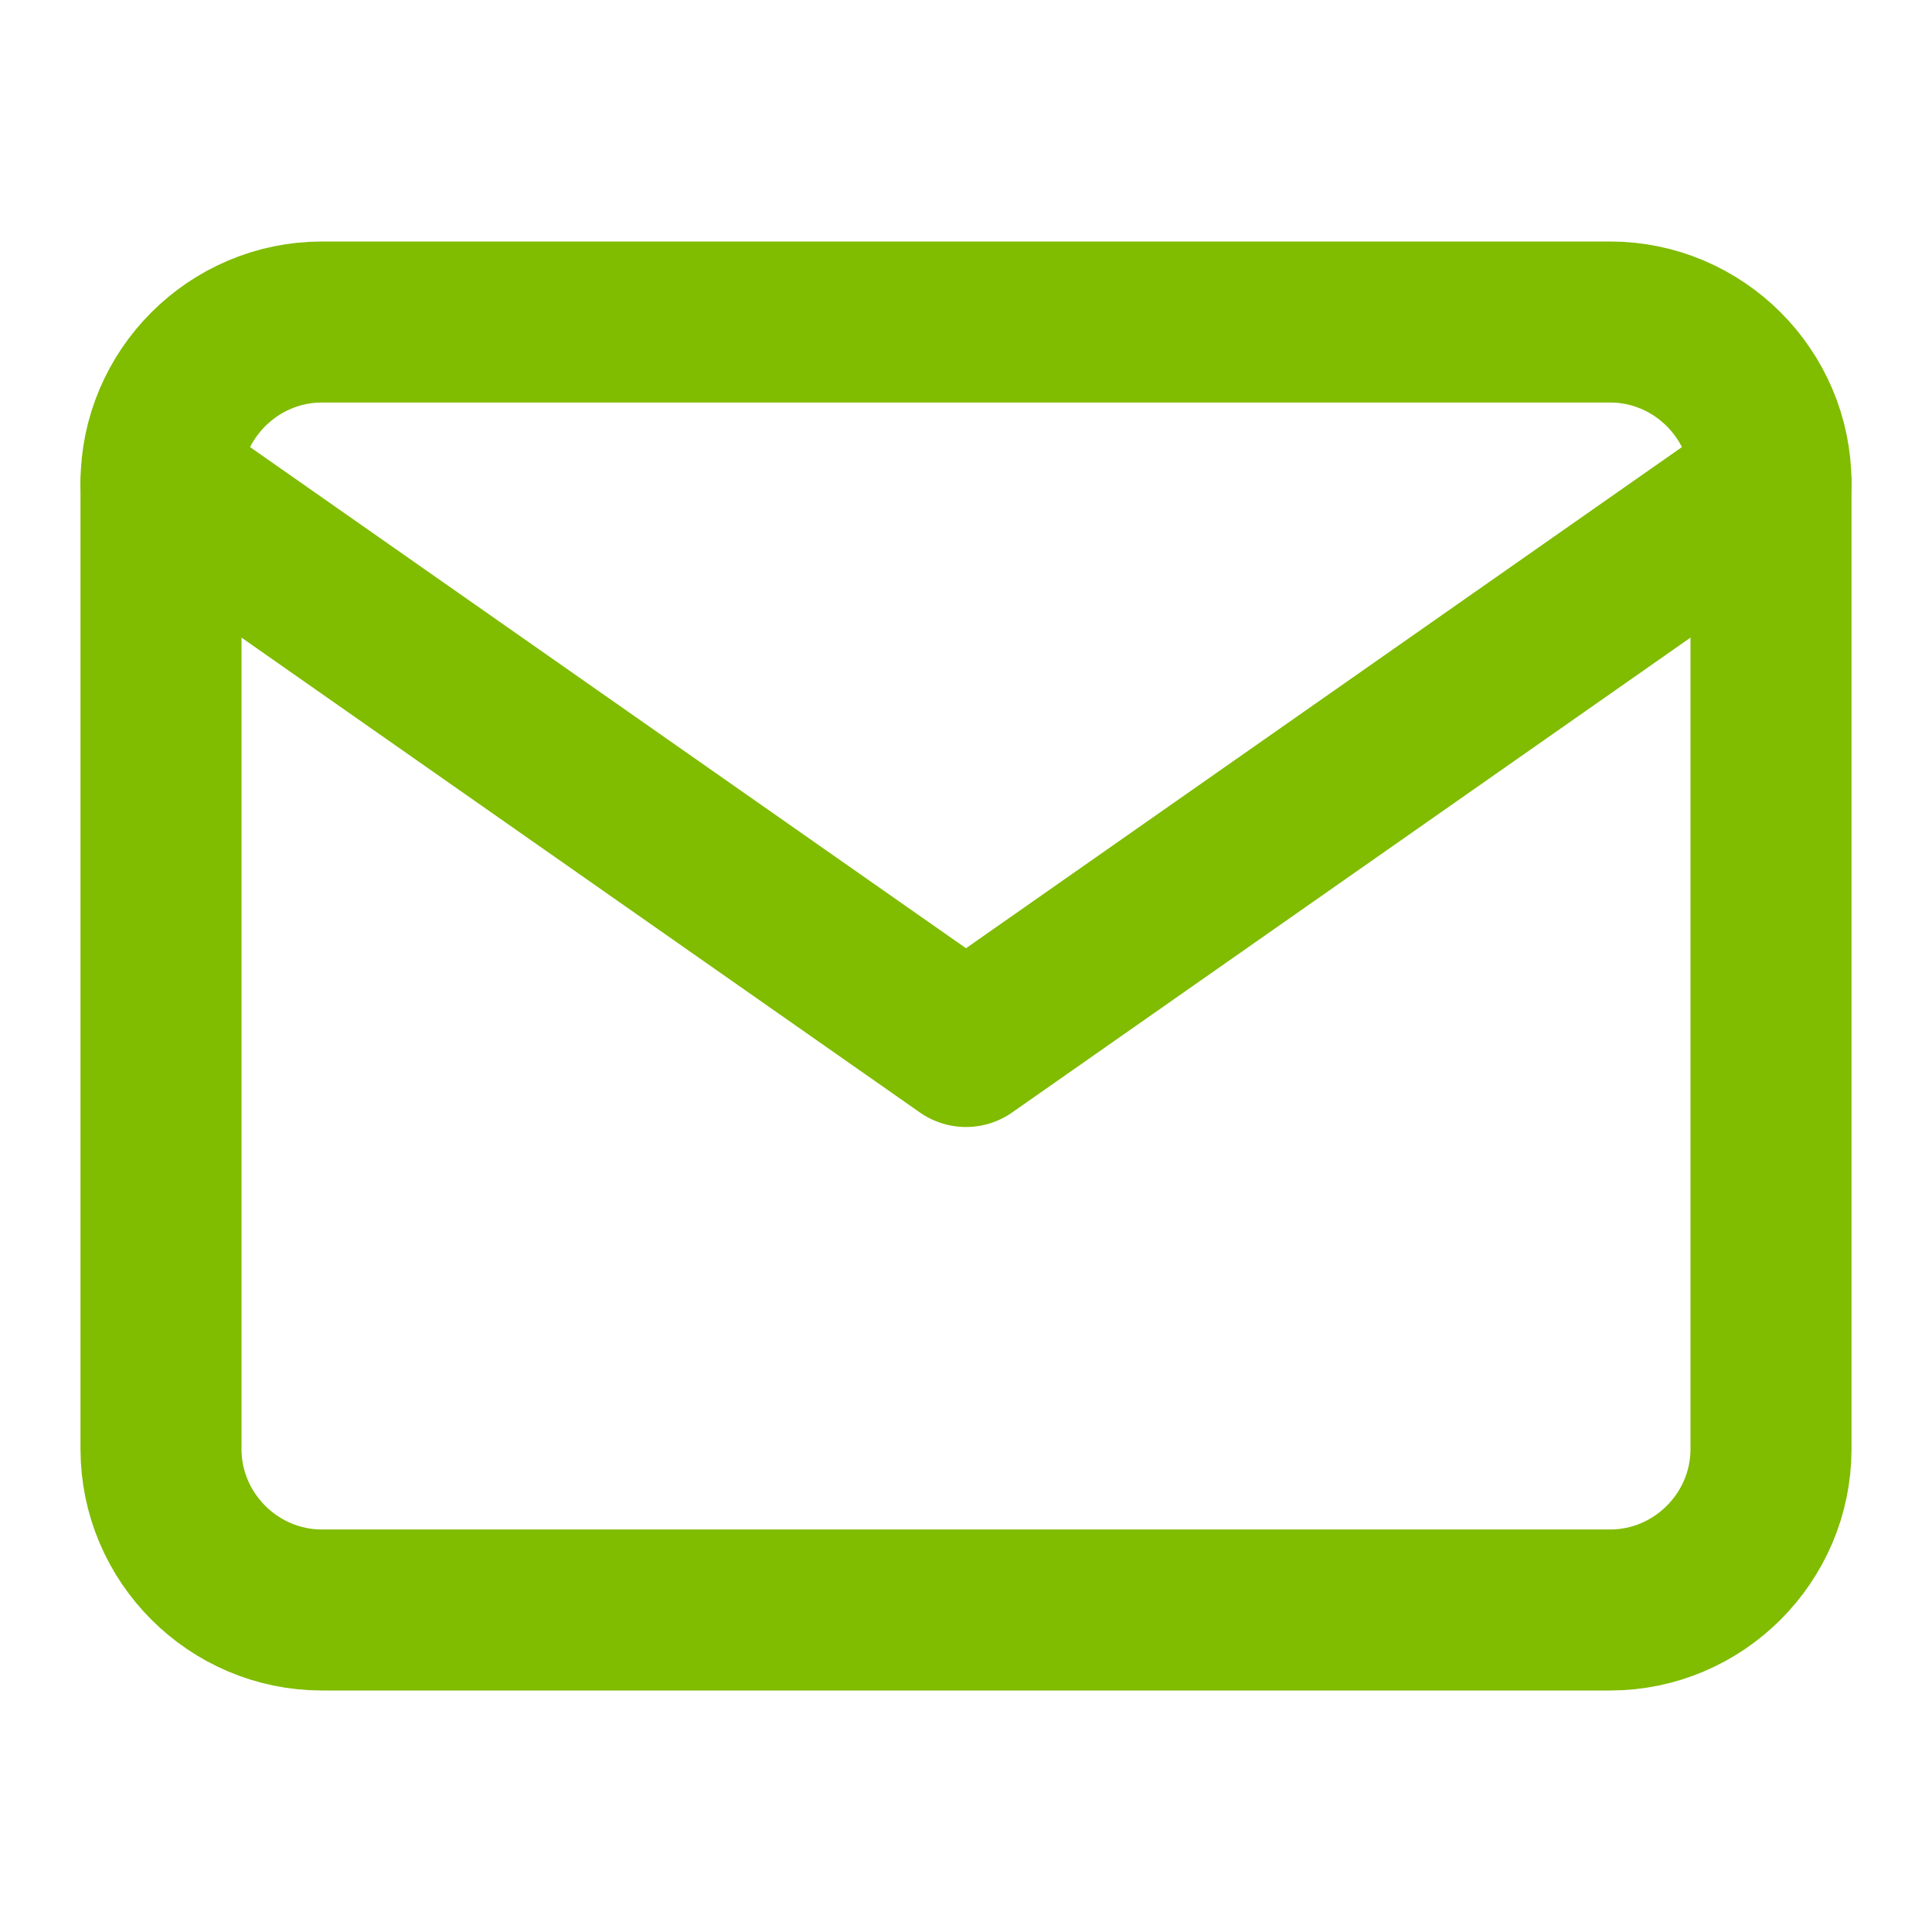
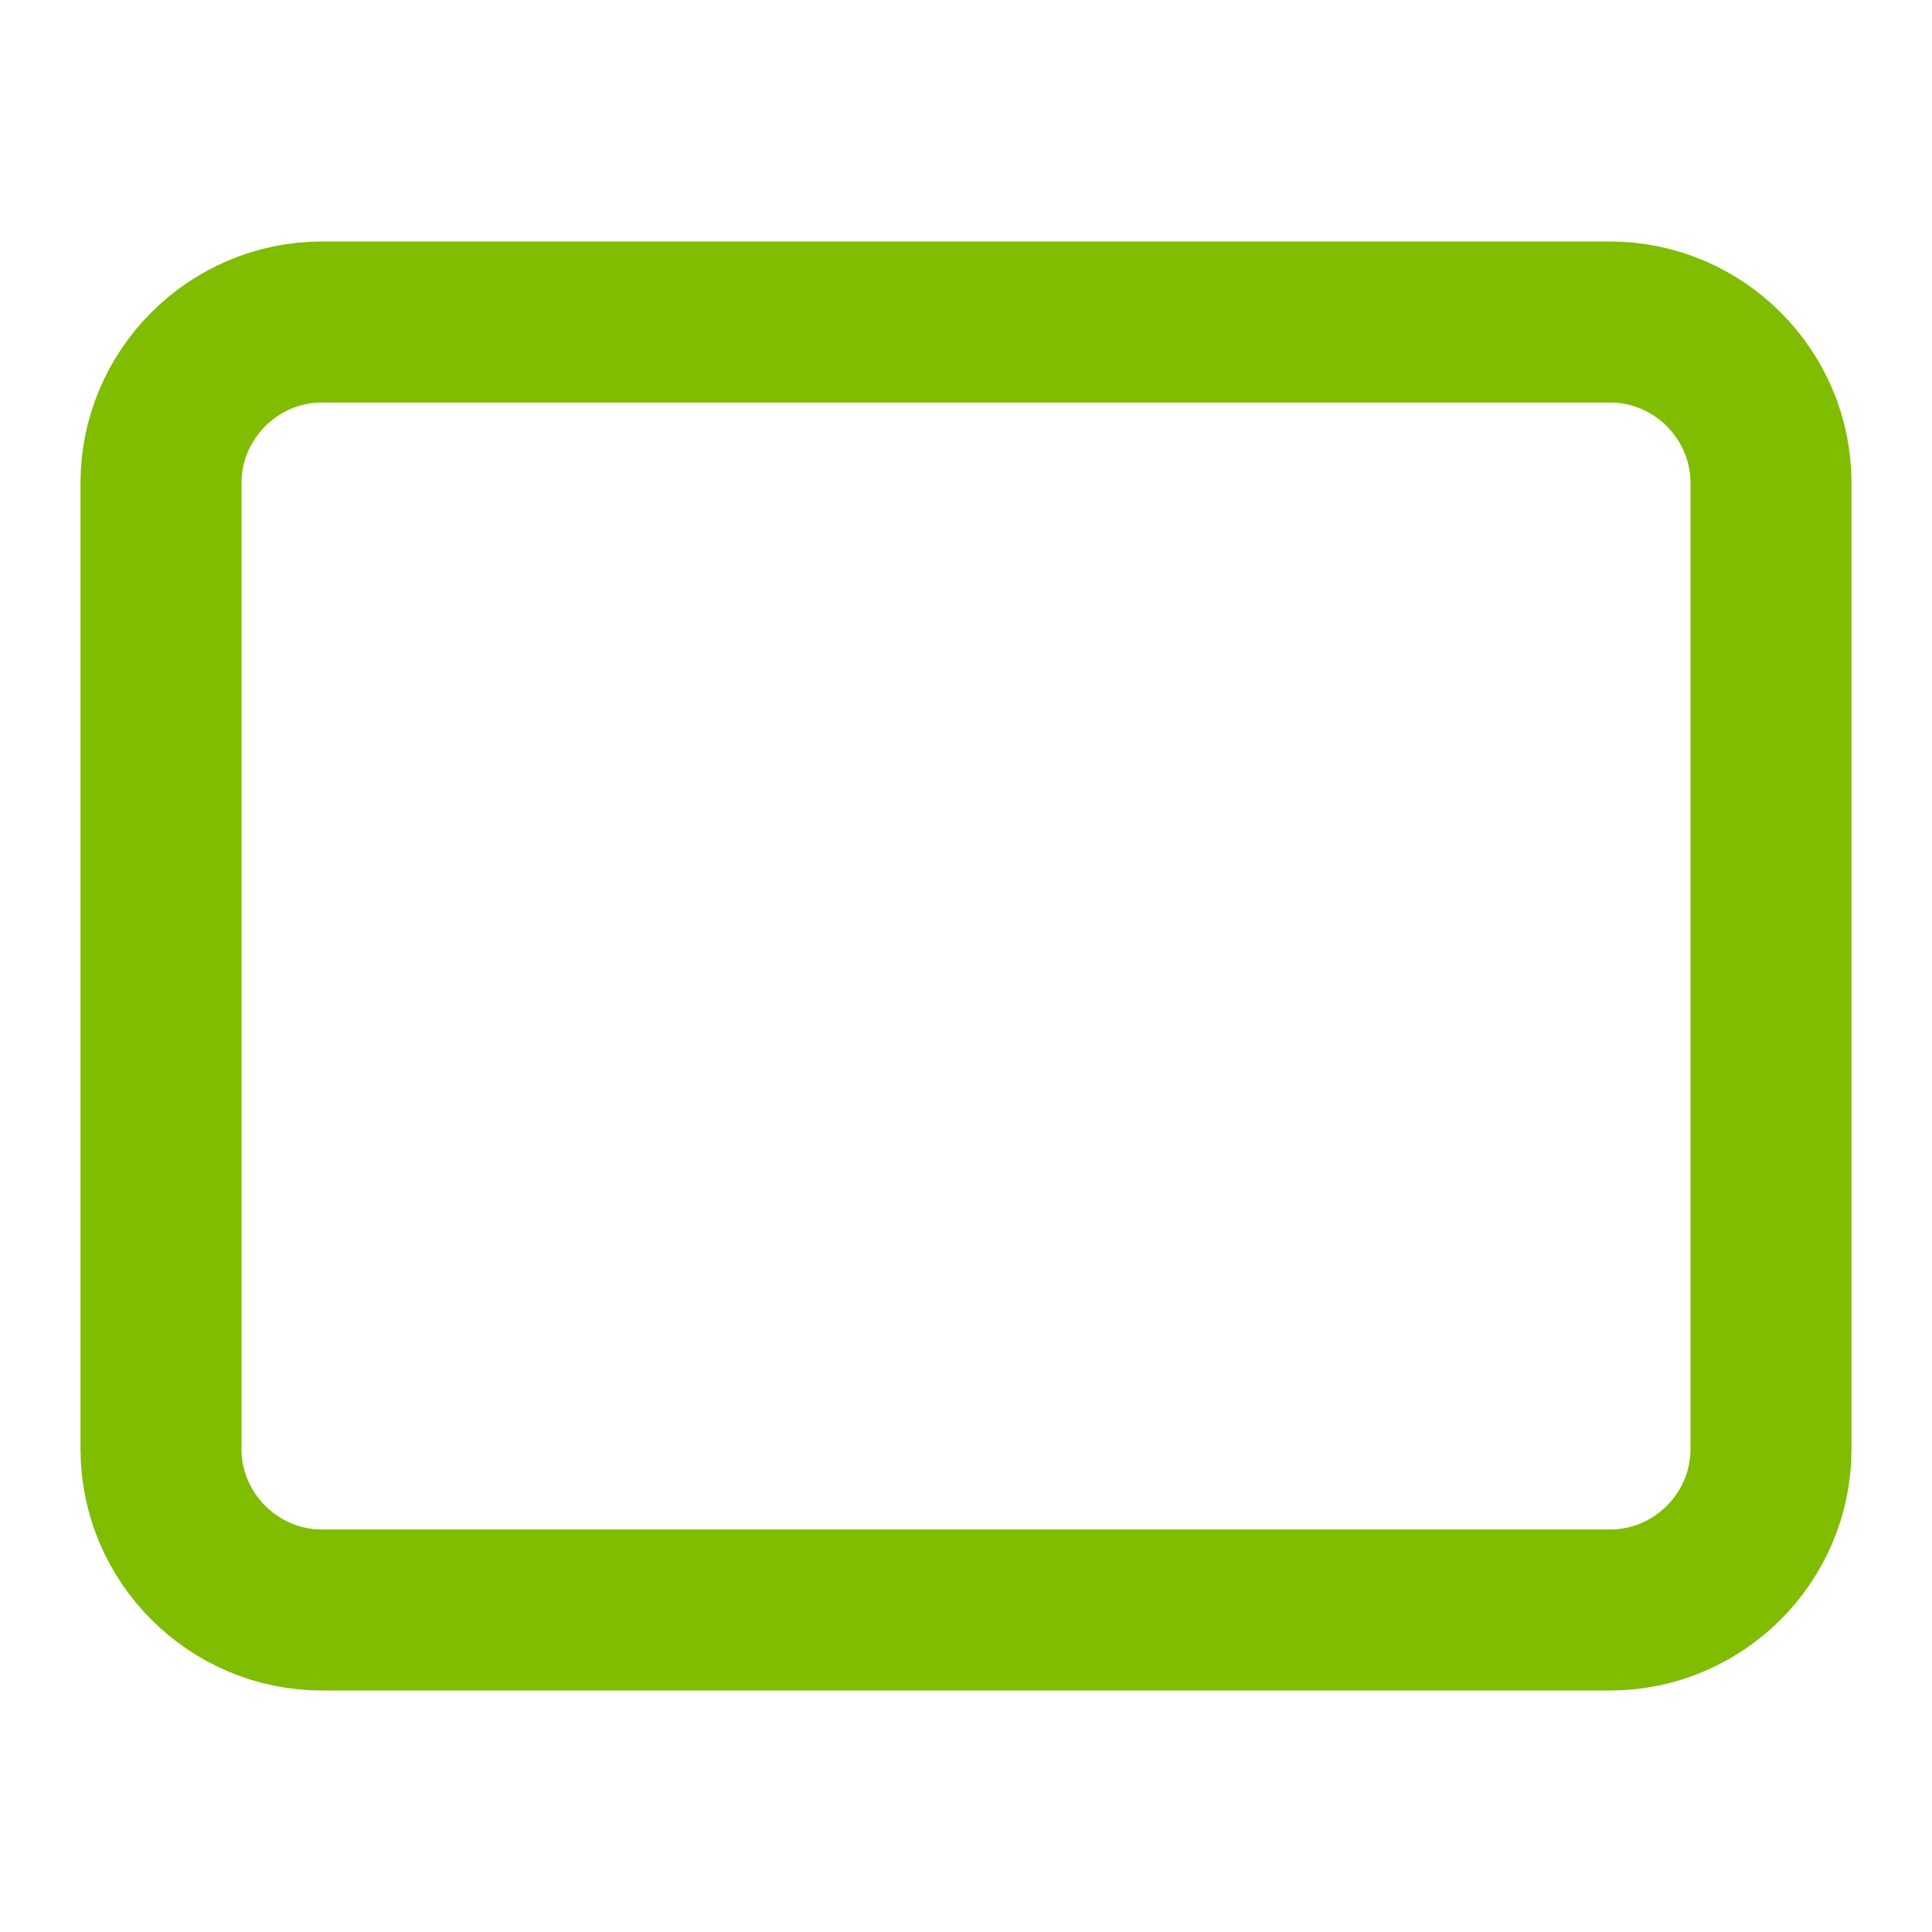
<svg xmlns="http://www.w3.org/2000/svg" width="24" height="24" viewBox="0 0 24 24" fill="none">
  <path d="M4 4H20C21.1 4 22 4.9 22 6V18C22 19.1 21.1 20 20 20H4C2.9 20 2 19.1 2 18V6C2 4.9 2.9 4 4 4Z" stroke="#80BC00" stroke-width="2" stroke-linecap="round" stroke-linejoin="round" />
-   <path d="M22 6L12 13L2 6" stroke="#80BC00" stroke-width="2" stroke-linecap="round" stroke-linejoin="round" />
</svg>